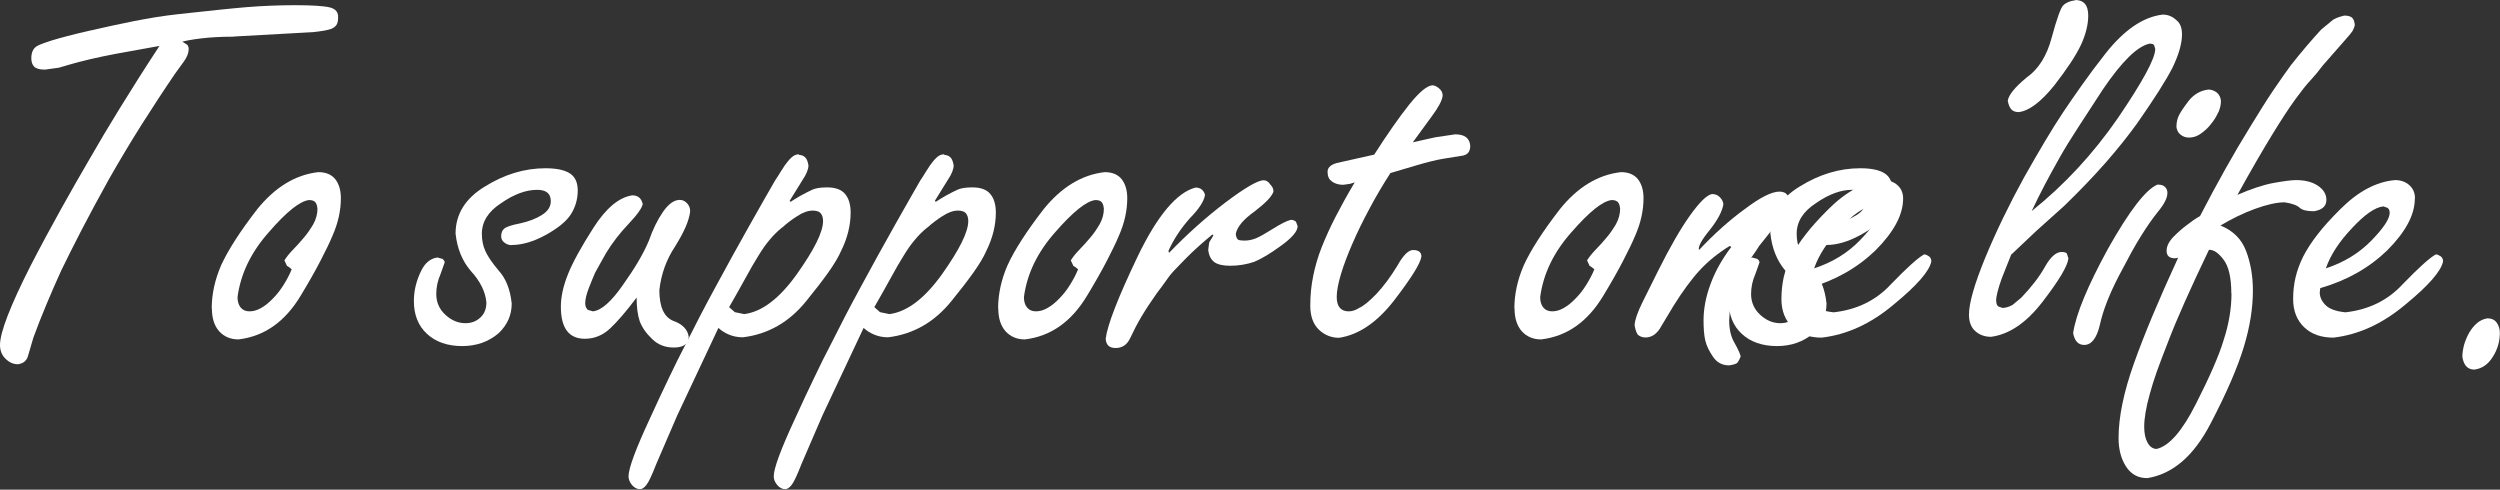
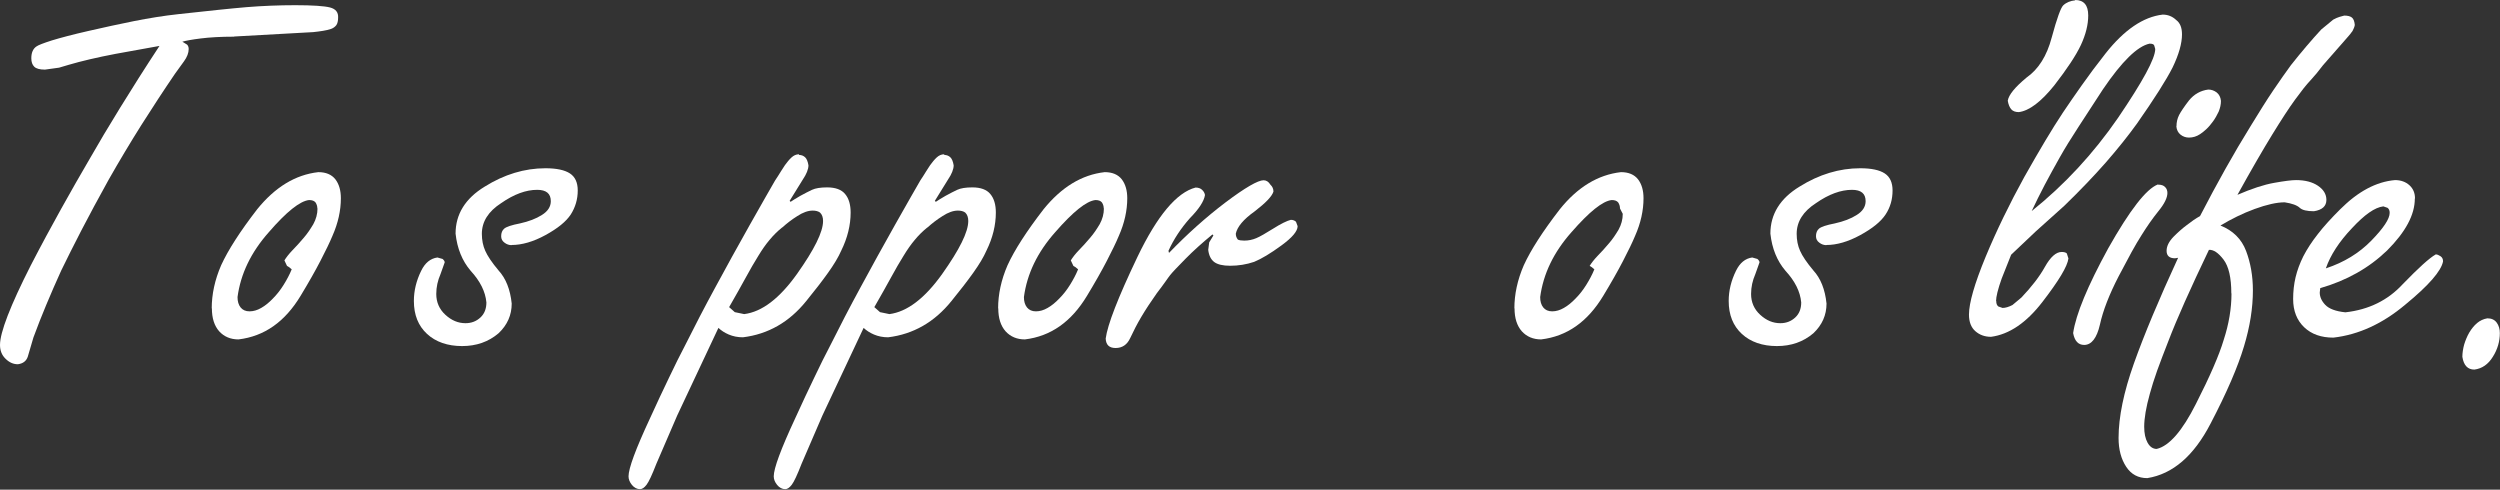
<svg xmlns="http://www.w3.org/2000/svg" id="_レイヤー_2" viewBox="0 0 154.09 30.18">
  <rect x="0" y="0" width="154.09" height="30.18" fill="#333333" stroke="none" />
  <defs>
    <style>.cls-1{fill:#fff;}</style>
  </defs>
  <g id="_コンテンツ">
    <path class="cls-1" d="m14.43,2.26c-.82,0-1.5.04-2.06.11-.56.07-.93.14-1.13.2l.29.18c.06.06.1.15.1.27,0,.24-.1.5-.29.76l-.55.76c-.71,1.04-1.4,2.1-2.08,3.17-.68,1.08-1.35,2.2-2.01,3.36-.64,1.16-1.21,2.21-1.69,3.14-.48.94-.9,1.76-1.24,2.47-.32.71-.63,1.41-.92,2.11-.29.69-.55,1.36-.79,2.01l-.35,1.19c-.09.26-.29.42-.61.46-.28,0-.53-.11-.76-.34-.23-.22-.34-.51-.34-.85,0-.77.63-2.41,1.9-4.91.64-1.24,1.27-2.4,1.87-3.48.6-1.08,1.18-2.09,1.74-3.05.56-.98,1.19-2.04,1.9-3.19.71-1.15,1.51-2.42,2.42-3.8l-2.71.49c-1.16.22-2.12.45-2.87.67l-.61.18-.87.12c-.32,0-.54-.06-.66-.18-.12-.12-.18-.29-.18-.52,0-.35.11-.59.32-.73.11-.08.42-.2.95-.37.53-.16,1.27-.36,2.24-.58.97-.22,1.91-.43,2.82-.61.91-.18,1.83-.33,2.75-.43.92-.1,1.73-.19,2.42-.26.69-.07,1.28-.13,1.77-.17.49-.04.99-.07,1.5-.09.5-.02,1-.03,1.5-.03,1.07,0,1.79.05,2.14.14.35.09.52.3.5.63,0,.2-.04.36-.11.46-.08.1-.18.18-.32.23-.14.05-.31.09-.5.12-.19.03-.4.06-.61.08l-4.86.27Z" />
    <path class="cls-1" d="m13.05,19.01c0-.87.19-1.76.58-2.66.43-.94,1.17-2.09,2.22-3.45,1.1-1.36,2.35-2.13,3.77-2.29.47,0,.82.15,1.05.44.23.3.34.69.34,1.17,0,.75-.17,1.53-.52,2.32-.17.41-.42.92-.74,1.54-.32.62-.73,1.34-1.22,2.15-.97,1.61-2.24,2.5-3.83,2.69-.49,0-.89-.17-1.19-.5-.3-.34-.45-.81-.45-1.42Zm6.51-6.16c0-.14-.04-.26-.11-.37-.08-.1-.21-.15-.4-.15-.56.06-1.39.72-2.48,1.98-1.1,1.24-1.74,2.57-1.93,4,0,.26.06.48.19.64.13.16.31.24.55.24s.48-.07.72-.21c.25-.14.49-.34.72-.58.24-.24.46-.52.66-.84.2-.32.37-.64.5-.96-.11-.1-.2-.17-.29-.21l-.16-.34c.11-.18.27-.39.5-.63.23-.23.45-.48.68-.75.23-.26.42-.55.6-.85.17-.31.26-.63.26-.98Z" />
    <path class="cls-1" d="m31.53,15.11c-.15,0-.3-.05-.43-.15-.14-.1-.21-.23-.21-.4,0-.2.06-.36.19-.47.13-.11.45-.22.97-.32.54-.12.99-.29,1.35-.52.36-.22.55-.51.55-.85,0-.47-.28-.7-.84-.7-.69,0-1.43.27-2.22.82-.79.51-1.19,1.14-1.19,1.89,0,.39.07.74.21,1.05.14.32.41.72.82,1.21.45.49.72,1.17.81,2.04,0,.71-.27,1.32-.81,1.83-.62.53-1.37.79-2.25.79s-1.62-.25-2.16-.75c-.54-.5-.81-1.17-.81-2.03,0-.63.15-1.25.45-1.86.24-.49.57-.76,1-.82l.32.09c.09.08.13.15.13.21l-.26.73c-.17.39-.26.79-.26,1.22,0,.51.19.94.56,1.28.38.35.79.52,1.24.52.37,0,.67-.12.92-.35.25-.23.37-.54.37-.93-.06-.67-.39-1.32-.97-1.95-.52-.61-.83-1.37-.93-2.29,0-1.2.6-2.17,1.8-2.9,1.2-.75,2.45-1.13,3.74-1.13.69,0,1.19.11,1.51.32.32.21.48.56.48,1.05,0,.55-.15,1.04-.43,1.48-.29.44-.81.86-1.56,1.27-.75.41-1.45.61-2.09.61Z" />
-     <path class="cls-1" d="m39.62,12.54c-.02.24-.31.66-.87,1.25-.56.59-1.02,1.19-1.39,1.8-.37.65-.59,1.06-.68,1.22-.09.2-.21.5-.37.9-.16.4-.24.73-.24.99,0,.16.05.29.16.4l.32.09c.52-.06,1.13-.6,1.84-1.62.36-.51.68-.99.95-1.45.27-.46.49-.89.66-1.3.24-.69.53-1.28.87-1.77.34-.49.69-.73,1.03-.73.17,0,.32.07.45.21.13.14.19.31.19.49-.06.57-.38,1.29-.93,2.17-.54.81-.86,1.71-.97,2.69,0,1.02.28,1.65.84,1.89.58.2.9.53.97.98,0,.45-.31.67-.93.67-.52,0-.96-.17-1.32-.52-.37-.35-.62-.71-.77-1.1-.13-.39-.19-.87-.19-1.46-.64.85-1.19,1.49-1.64,1.91s-.97.63-1.55.63c-.99,0-1.48-.66-1.48-1.98,0-.59.14-1.25.43-1.98.29-.73.82-1.7,1.59-2.9.77-1.2,1.57-1.86,2.38-1.98.34,0,.56.17.64.52Z" />
    <path class="cls-1" d="m49.25,9.55c.15,0,.27.05.37.14.1.09.17.26.21.5,0,.24-.12.54-.35.88l-.81,1.31.06.06c.11-.08.31-.2.6-.37.29-.16.53-.28.72-.37.21-.1.53-.15.93-.15.52,0,.89.14,1.11.41.23.27.34.66.34,1.14,0,.77-.19,1.56-.58,2.35-.17.39-.44.84-.81,1.36-.37.52-.82,1.1-1.35,1.75-1.05,1.3-2.35,2.04-3.9,2.23-.32,0-.61-.06-.87-.17-.26-.11-.47-.25-.64-.41l-2.54,5.4-1.29,2.99c-.26.67-.46,1.1-.6,1.28-.14.18-.27.27-.4.27-.19,0-.36-.09-.5-.26-.14-.17-.21-.35-.21-.53,0-.49.44-1.68,1.32-3.57.43-.94.82-1.78,1.18-2.52.35-.74.68-1.4.98-1.97.58-1.16,1.2-2.36,1.87-3.59.67-1.23,1.37-2.52,2.13-3.86.39-.69.71-1.26.97-1.71.26-.45.45-.78.58-1.01.15-.22.27-.42.37-.58.1-.16.18-.28.24-.37.13-.18.26-.34.4-.47.14-.13.29-.2.47-.2Zm-1.03,4.46c-.3.24-.56.5-.79.78-.23.27-.46.6-.69.98-.24.38-.49.82-.77,1.33-.28.51-.62,1.12-1.03,1.83l.35.31.58.12c1.1-.14,2.18-.97,3.25-2.47,1.07-1.51,1.61-2.59,1.61-3.27,0-.22-.06-.4-.19-.52-.11-.08-.26-.12-.45-.12-.28,0-.6.11-.95.34-.35.22-.66.46-.92.7Z" />
    <path class="cls-1" d="m58.2,9.55c.15,0,.27.05.37.14.1.09.17.26.21.5,0,.24-.12.54-.35.88l-.81,1.31.06.06c.11-.08.31-.2.6-.37.29-.16.53-.28.72-.37.21-.1.53-.15.93-.15.52,0,.89.14,1.11.41.23.27.34.66.34,1.14,0,.77-.19,1.56-.58,2.35-.17.39-.44.84-.81,1.36-.37.52-.82,1.1-1.35,1.75-1.05,1.3-2.35,2.04-3.9,2.23-.32,0-.61-.06-.87-.17-.26-.11-.47-.25-.64-.41l-2.54,5.4-1.29,2.99c-.26.67-.46,1.1-.6,1.28-.14.18-.27.27-.4.27-.19,0-.36-.09-.5-.26-.14-.17-.21-.35-.21-.53,0-.49.44-1.68,1.32-3.57.43-.94.82-1.78,1.18-2.52.35-.74.68-1.4.98-1.97.58-1.16,1.2-2.36,1.87-3.59.67-1.23,1.37-2.52,2.13-3.86.39-.69.71-1.26.97-1.71.26-.45.45-.78.58-1.01.15-.22.27-.42.37-.58.1-.16.18-.28.24-.37.13-.18.26-.34.4-.47.14-.13.29-.2.47-.2Zm-1.03,4.46c-.3.24-.56.5-.79.78-.23.27-.46.6-.69.98-.24.38-.49.82-.77,1.33-.28.51-.62,1.12-1.03,1.83l.35.31.58.12c1.09-.14,2.18-.97,3.25-2.47,1.07-1.51,1.61-2.59,1.61-3.27,0-.22-.06-.4-.19-.52-.11-.08-.26-.12-.45-.12-.28,0-.6.11-.95.34-.35.22-.66.46-.92.7Z" />
    <path class="cls-1" d="m61.52,19.01c0-.87.19-1.76.58-2.66.43-.94,1.17-2.09,2.22-3.45,1.1-1.36,2.35-2.13,3.77-2.29.47,0,.82.15,1.05.44.23.3.34.69.34,1.17,0,.75-.17,1.53-.52,2.32-.17.41-.42.92-.74,1.54-.32.62-.73,1.34-1.22,2.15-.97,1.61-2.24,2.5-3.83,2.69-.49,0-.89-.17-1.19-.5-.3-.34-.45-.81-.45-1.42Zm6.51-6.16c0-.14-.04-.26-.11-.37-.08-.1-.21-.15-.4-.15-.56.06-1.38.72-2.48,1.98-1.1,1.24-1.74,2.57-1.93,4,0,.26.06.48.19.64.13.16.31.24.55.24s.48-.07.72-.21c.25-.14.49-.34.72-.58.24-.24.46-.52.66-.84.2-.32.37-.64.5-.96-.11-.1-.2-.17-.29-.21l-.16-.34c.11-.18.27-.39.5-.63.23-.23.45-.48.68-.75.23-.26.42-.55.6-.85.17-.31.26-.63.26-.98Z" />
    <path class="cls-1" d="m72.05,15.59c1.12-1.16,2.28-2.2,3.48-3.11,1.22-.92,2.01-1.37,2.35-1.37.17,0,.31.09.42.27.13.12.19.26.19.43-.09.29-.47.69-1.16,1.22-.69.49-1.07.95-1.16,1.37,0,.14.04.26.13.37.09.04.21.06.39.06.26,0,.5-.05.74-.15.24-.1.58-.3,1.03-.58.49-.31.86-.49,1.1-.55.13,0,.24.04.32.12l.1.27c0,.31-.33.7-1,1.19-.67.49-1.22.82-1.68,1.01-.47.16-.97.24-1.48.24-.45,0-.78-.08-.98-.23-.2-.15-.33-.4-.37-.75l.06-.46.26-.43-.06-.06c-.62.51-1.18,1.01-1.66,1.5-.48.49-.8.82-.95,1.01-.06.08-.16.21-.29.4-.13.18-.3.42-.52.7-.39.55-.71,1.04-.97,1.48-.26.44-.48.87-.68,1.3-.19.41-.49.61-.9.61-.39,0-.59-.19-.61-.58.11-.85.76-2.53,1.96-5.04,1.22-2.54,2.42-3.97,3.58-4.27.17,0,.31.05.4.14.1.09.16.2.18.32-.06.39-.38.87-.93,1.43-.56.63-1,1.3-1.32,2.01l.03.12Z" />
-     <path class="cls-1" d="m85.71,10.65c-.47.73-.91,1.47-1.3,2.21-.4.74-.75,1.46-1.05,2.15-.3.69-.54,1.32-.71,1.89-.17.57-.26,1.04-.26,1.4,0,.59.25.89.74.89.21,0,.43-.07.64-.21.28-.12.64-.42,1.08-.88.44-.47.86-1.04,1.27-1.71.36-.65.69-.98.97-.98.34,0,.52.13.52.4-.06.43-.62,1.32-1.67,2.69-1.05,1.36-2.19,2.14-3.41,2.32-.47,0-.89-.17-1.24-.5-.35-.34-.53-.83-.53-1.48s.06-1.24.18-1.83c.12-.59.29-1.19.53-1.79.24-.6.52-1.22.85-1.86.33-.64.72-1.35,1.18-2.12l-.29.09-.42.06c-.28,0-.51-.07-.69-.2-.18-.13-.27-.31-.27-.53-.04-.28.14-.49.55-.61l2.32-.52c.82-1.28,1.54-2.31,2.17-3.1.63-.78,1.11-1.17,1.43-1.17.11,0,.24.06.39.18.15.12.23.27.23.46-.04.31-.27.73-.68,1.28l-1.16,1.59,1.39-.31,1.22-.18c.58,0,.89.23.93.7,0,.35-.15.55-.45.61l-1.13.18c-.26.04-.53.1-.82.17-.29.07-.61.16-.95.26l-1.55.46Z" />
-     <path class="cls-1" d="m93.34,19.01c0-.87.19-1.76.58-2.66.43-.94,1.17-2.09,2.22-3.45,1.09-1.36,2.35-2.13,3.77-2.29.47,0,.82.15,1.05.44.23.3.34.69.34,1.17,0,.75-.17,1.53-.52,2.32-.17.41-.42.92-.74,1.54-.32.62-.73,1.34-1.22,2.15-.97,1.61-2.24,2.5-3.83,2.69-.49,0-.89-.17-1.19-.5-.3-.34-.45-.81-.45-1.42Zm6.51-6.16c0-.14-.04-.26-.11-.37-.08-.1-.21-.15-.4-.15-.56.06-1.38.72-2.48,1.98-1.1,1.24-1.74,2.57-1.93,4,0,.26.06.48.19.64.13.16.31.24.55.24s.48-.07.72-.21c.25-.14.49-.34.72-.58.24-.24.46-.52.66-.84.2-.32.37-.64.5-.96-.11-.1-.2-.17-.29-.21l-.16-.34c.11-.18.27-.39.5-.63.23-.23.45-.48.68-.75.23-.26.42-.55.6-.85.17-.31.26-.63.26-.98Z" />
-     <path class="cls-1" d="m106.22,12.6c-.07.43-.35.96-.85,1.59-.5.61-.72,1.02-.65,1.22.48-.51.95-.97,1.42-1.39.47-.42.94-.8,1.41-1.14.94-.71,1.65-1.07,2.13-1.07.24,0,.4.08.5.23.1.15.14.29.14.41,0,.29-.2.65-.61,1.1l-1.29,1.62c-.11.18-.26.41-.45.67-.19.26-.39.58-.6.95-.2.37-.38.79-.53,1.28-.15.49-.24,1.05-.26,1.68,0,.55.11,1.01.32,1.37.21.37.34.65.39.85-.06.16-.13.28-.19.37-.06.08-.24.14-.52.18-.42,0-.75-.17-.99-.52-.24-.35-.41-.69-.49-1.04-.07-.33-.1-.73-.1-1.22,0-.71.14-1.45.43-2.23.28-.77.71-1.54,1.28-2.29l-.1-.06c-.7.43-1.31.92-1.83,1.48-.52.56-1.07,1.31-1.65,2.24l-.84,1.4c-.24.35-.53.52-.87.52-.19,0-.35-.06-.48-.18-.09-.14-.15-.34-.19-.58.02-.33.18-.79.48-1.4l.97-1.95c.73-1.46,1.39-2.61,1.98-3.43.59-.82,1.04-1.26,1.35-1.3.2,0,.36.07.49.21.13.14.2.29.2.43Z" />
-     <path class="cls-1" d="m117.3,12.24c0,1-.57,2.06-1.71,3.2-1.12,1.08-2.49,1.85-4.12,2.32l-.03.27c0,.26.11.52.34.76.23.24.64.4,1.24.46,1.44-.16,2.62-.74,3.54-1.74.97-1,1.64-1.61,2.03-1.83.09,0,.18.04.29.11.11.07.16.18.16.32-.11.59-.88,1.48-2.32,2.66-1.4,1.18-2.88,1.86-4.44,2.04-.75,0-1.35-.21-1.8-.64-.45-.43-.68-1.01-.68-1.74,0-.47.05-.92.14-1.34.1-.43.26-.86.48-1.3.23-.44.52-.89.89-1.36.36-.47.83-.98,1.38-1.53,1.1-1.1,2.22-1.7,3.38-1.8.36,0,.66.11.89.32.23.21.34.48.34.81Zm-5.48,4.3c1.12-.37,2.05-.94,2.8-1.71.75-.77,1.13-1.34,1.13-1.71,0-.14-.04-.24-.13-.31l-.26-.09c-.52.06-1.16.51-1.93,1.34-.79.83-1.33,1.66-1.61,2.47Z" />
+     <path class="cls-1" d="m93.34,19.01c0-.87.19-1.76.58-2.66.43-.94,1.17-2.09,2.22-3.45,1.09-1.36,2.35-2.13,3.77-2.29.47,0,.82.15,1.05.44.23.3.34.69.34,1.17,0,.75-.17,1.53-.52,2.32-.17.41-.42.92-.74,1.54-.32.62-.73,1.34-1.22,2.15-.97,1.61-2.24,2.5-3.83,2.69-.49,0-.89-.17-1.19-.5-.3-.34-.45-.81-.45-1.42Zm6.51-6.16c0-.14-.04-.26-.11-.37-.08-.1-.21-.15-.4-.15-.56.06-1.38.72-2.48,1.98-1.1,1.24-1.74,2.57-1.93,4,0,.26.06.48.19.64.13.16.31.24.55.24s.48-.07.72-.21c.25-.14.49-.34.72-.58.24-.24.46-.52.66-.84.2-.32.37-.64.5-.96-.11-.1-.2-.17-.29-.21c.11-.18.27-.39.5-.63.23-.23.45-.48.68-.75.23-.26.42-.55.6-.85.17-.31.26-.63.26-.98Z" />
    <path class="cls-1" d="m127.9,0c.54,0,.81.32.81.95,0,.57-.15,1.17-.45,1.82-.3.64-.85,1.47-1.64,2.49-.82,1.02-1.55,1.57-2.19,1.65-.21,0-.37-.06-.47-.18-.1-.12-.17-.29-.21-.52.06-.37.45-.84,1.16-1.43.73-.51,1.25-1.33,1.55-2.47.32-1.18.56-1.84.71-1.98.19-.18.44-.28.74-.31Z" />
    <path class="cls-1" d="m112.57,15.11c-.15,0-.3-.05-.43-.15-.14-.1-.21-.23-.21-.4,0-.2.06-.36.19-.47.13-.11.45-.22.97-.32.54-.12.99-.29,1.35-.52.36-.22.55-.51.55-.85,0-.47-.28-.7-.84-.7-.69,0-1.43.27-2.22.82-.79.51-1.19,1.14-1.19,1.89,0,.39.07.74.21,1.05.14.32.41.72.82,1.21.45.49.72,1.17.81,2.04,0,.71-.27,1.32-.81,1.83-.62.53-1.37.79-2.25.79s-1.62-.25-2.16-.75c-.54-.5-.81-1.17-.81-2.03,0-.63.15-1.25.45-1.86.24-.49.57-.76,1-.82l.32.09c.09.08.13.15.13.21l-.26.73c-.17.39-.26.79-.26,1.22,0,.51.19.94.56,1.28.38.35.79.52,1.24.52.37,0,.67-.12.92-.35.25-.23.37-.54.37-.93-.06-.67-.39-1.32-.97-1.95-.52-.61-.83-1.37-.93-2.29,0-1.2.6-2.17,1.8-2.9,1.2-.75,2.45-1.13,3.74-1.13.69,0,1.19.11,1.51.32.32.21.48.56.48,1.05,0,.55-.14,1.04-.43,1.48-.29.44-.81.86-1.56,1.27-.75.41-1.45.61-2.09.61Z" />
    <path class="cls-1" d="m123.04,18.55c0,.16.04.27.13.34l.26.09c.17,0,.38-.06.61-.18l.55-.46c.62-.65,1.11-1.28,1.45-1.89.34-.61.69-.92,1.03-.92.15,0,.26.03.32.09l.1.31c-.06.49-.6,1.38-1.61,2.69-.99,1.28-2.04,1.99-3.16,2.14-.39,0-.71-.12-.97-.35-.26-.23-.39-.57-.39-1.02,0-.71.34-1.9,1.03-3.57.67-1.61,1.46-3.24,2.38-4.91.47-.83.9-1.58,1.29-2.23.39-.65.75-1.23,1.09-1.74.34-.51.73-1.07,1.16-1.68.43-.61.92-1.27,1.48-1.98,1.14-1.44,2.31-2.24,3.51-2.38.32,0,.6.11.84.34.24.18.35.48.35.88,0,.55-.19,1.23-.58,2.04-.39.77-1.12,1.92-2.19,3.45-.54.75-1.18,1.55-1.92,2.4-.74.84-1.59,1.73-2.56,2.67l-1.77,1.59-1.51,1.43-.58,1.46c-.24.67-.35,1.14-.35,1.4Zm2.16-5.52c2.04-1.63,3.82-3.55,5.35-5.77,1.52-2.24,2.29-3.65,2.29-4.24l-.06-.21c-.02-.08-.12-.12-.29-.12-.75.16-1.71,1.1-2.87,2.81-.56.85-1.06,1.63-1.51,2.32-.45.69-.84,1.32-1.16,1.89-.32.57-.63,1.13-.92,1.68-.29.55-.56,1.1-.82,1.65Z" />
    <path class="cls-1" d="m133.02,11.38c.19,0,.34.05.43.15.1.1.14.22.14.37,0,.28-.18.66-.55,1.11-.37.46-.72.96-1.06,1.51-.17.26-.37.61-.6,1.02-.23.42-.49.91-.79,1.48-.58,1.12-.97,2.12-1.16,2.99-.19.83-.52,1.25-.97,1.25-.36,0-.59-.24-.68-.73.17-1.16.89-2.9,2.16-5.22,1.33-2.36,2.35-3.67,3.06-3.94Zm1.13-3.6c0-.24.05-.47.16-.69.11-.21.31-.51.61-.9.32-.39.72-.61,1.19-.67.19,0,.36.06.52.18.15.12.24.3.26.52,0,.22-.05.44-.14.66-.1.21-.21.41-.34.59s-.27.35-.42.49c-.15.14-.28.24-.39.31-.21.14-.44.21-.68.21-.19,0-.37-.06-.52-.18-.15-.12-.24-.29-.26-.52Z" />
    <path class="cls-1" d="m137.88,12.02c.9-.39,1.66-.64,2.29-.75.62-.11,1.07-.17,1.35-.17.56,0,1.01.12,1.35.35.34.23.52.52.52.87,0,.39-.26.62-.77.7-.43,0-.72-.07-.87-.21-.17-.16-.48-.27-.93-.34-.49,0-1.11.14-1.85.41-.74.27-1.44.62-2.11,1.02.77.31,1.3.83,1.58,1.57.28.74.42,1.55.42,2.43,0,1.08-.18,2.23-.55,3.45-.37,1.24-1.05,2.83-2.06,4.76-1.03,1.99-2.33,3.11-3.9,3.36-.56,0-.99-.23-1.3-.7-.31-.47-.47-1.06-.47-1.77,0-1.3.32-2.84.95-4.61.63-1.77,1.54-3.94,2.72-6.5l-.19.03c-.34,0-.52-.15-.52-.46,0-.28.14-.57.43-.87.29-.29.56-.53.82-.72.28-.22.55-.41.81-.55,1.05-2.03,2.09-3.89,3.12-5.55.52-.85.98-1.59,1.4-2.21.42-.62.78-1.13,1.08-1.54.32-.41.64-.79.95-1.16.31-.37.62-.71.92-1.04l.74-.61c.15-.08.28-.14.39-.17.11-.03.2-.06.29-.08.21,0,.37.04.47.12.1.08.16.23.18.46-.02.12-.07.24-.14.37-.08.12-.21.28-.4.49l-1.42,1.62c-.26.35-.52.66-.77.93-.26.27-.57.67-.95,1.19-.38.52-.84,1.23-1.4,2.14-.56.91-1.28,2.15-2.16,3.74Zm-.35,6.07c0-.98-.16-1.67-.48-2.09-.32-.42-.62-.62-.9-.6-1.14,2.38-1.98,4.26-2.51,5.65-.26.65-.48,1.25-.68,1.79-.19.54-.34,1.01-.45,1.42-.24.85-.35,1.54-.35,2.04,0,.41.07.74.21.99.14.25.33.38.56.38.77-.18,1.58-1.11,2.42-2.78.86-1.69,1.43-3,1.71-3.94.32-.98.48-1.93.48-2.87Z" />
    <path class="cls-1" d="m148.84,12.24c0,1-.57,2.06-1.71,3.2-1.12,1.08-2.49,1.85-4.12,2.32l-.03.27c0,.26.11.52.34.76.23.24.64.4,1.24.46,1.44-.16,2.62-.74,3.54-1.74.97-1,1.64-1.61,2.03-1.83.09,0,.18.04.29.11.11.07.16.18.16.32-.11.59-.88,1.48-2.32,2.66-1.4,1.18-2.88,1.86-4.44,2.04-.75,0-1.35-.21-1.8-.64-.45-.43-.68-1.01-.68-1.74,0-.47.05-.92.15-1.34s.26-.86.48-1.3c.23-.44.52-.89.89-1.36.36-.47.83-.98,1.38-1.53,1.1-1.1,2.22-1.7,3.38-1.8.36,0,.66.11.89.32.23.21.34.48.34.81Zm-5.48,4.3c1.12-.37,2.05-.94,2.8-1.71.75-.77,1.13-1.34,1.13-1.71,0-.14-.04-.24-.13-.31l-.26-.09c-.52.06-1.16.51-1.93,1.34-.79.83-1.33,1.66-1.61,2.47Z" />
    <path class="cls-1" d="m151.77,22c0-.24.04-.5.11-.76.08-.26.18-.51.32-.75.14-.23.3-.43.48-.58.18-.15.39-.25.63-.29.26,0,.45.09.58.27s.19.4.19.64c0,.51-.14,1-.43,1.46-.29.47-.67.73-1.14.79-.41,0-.66-.26-.74-.79Z" />
  </g>
</svg>